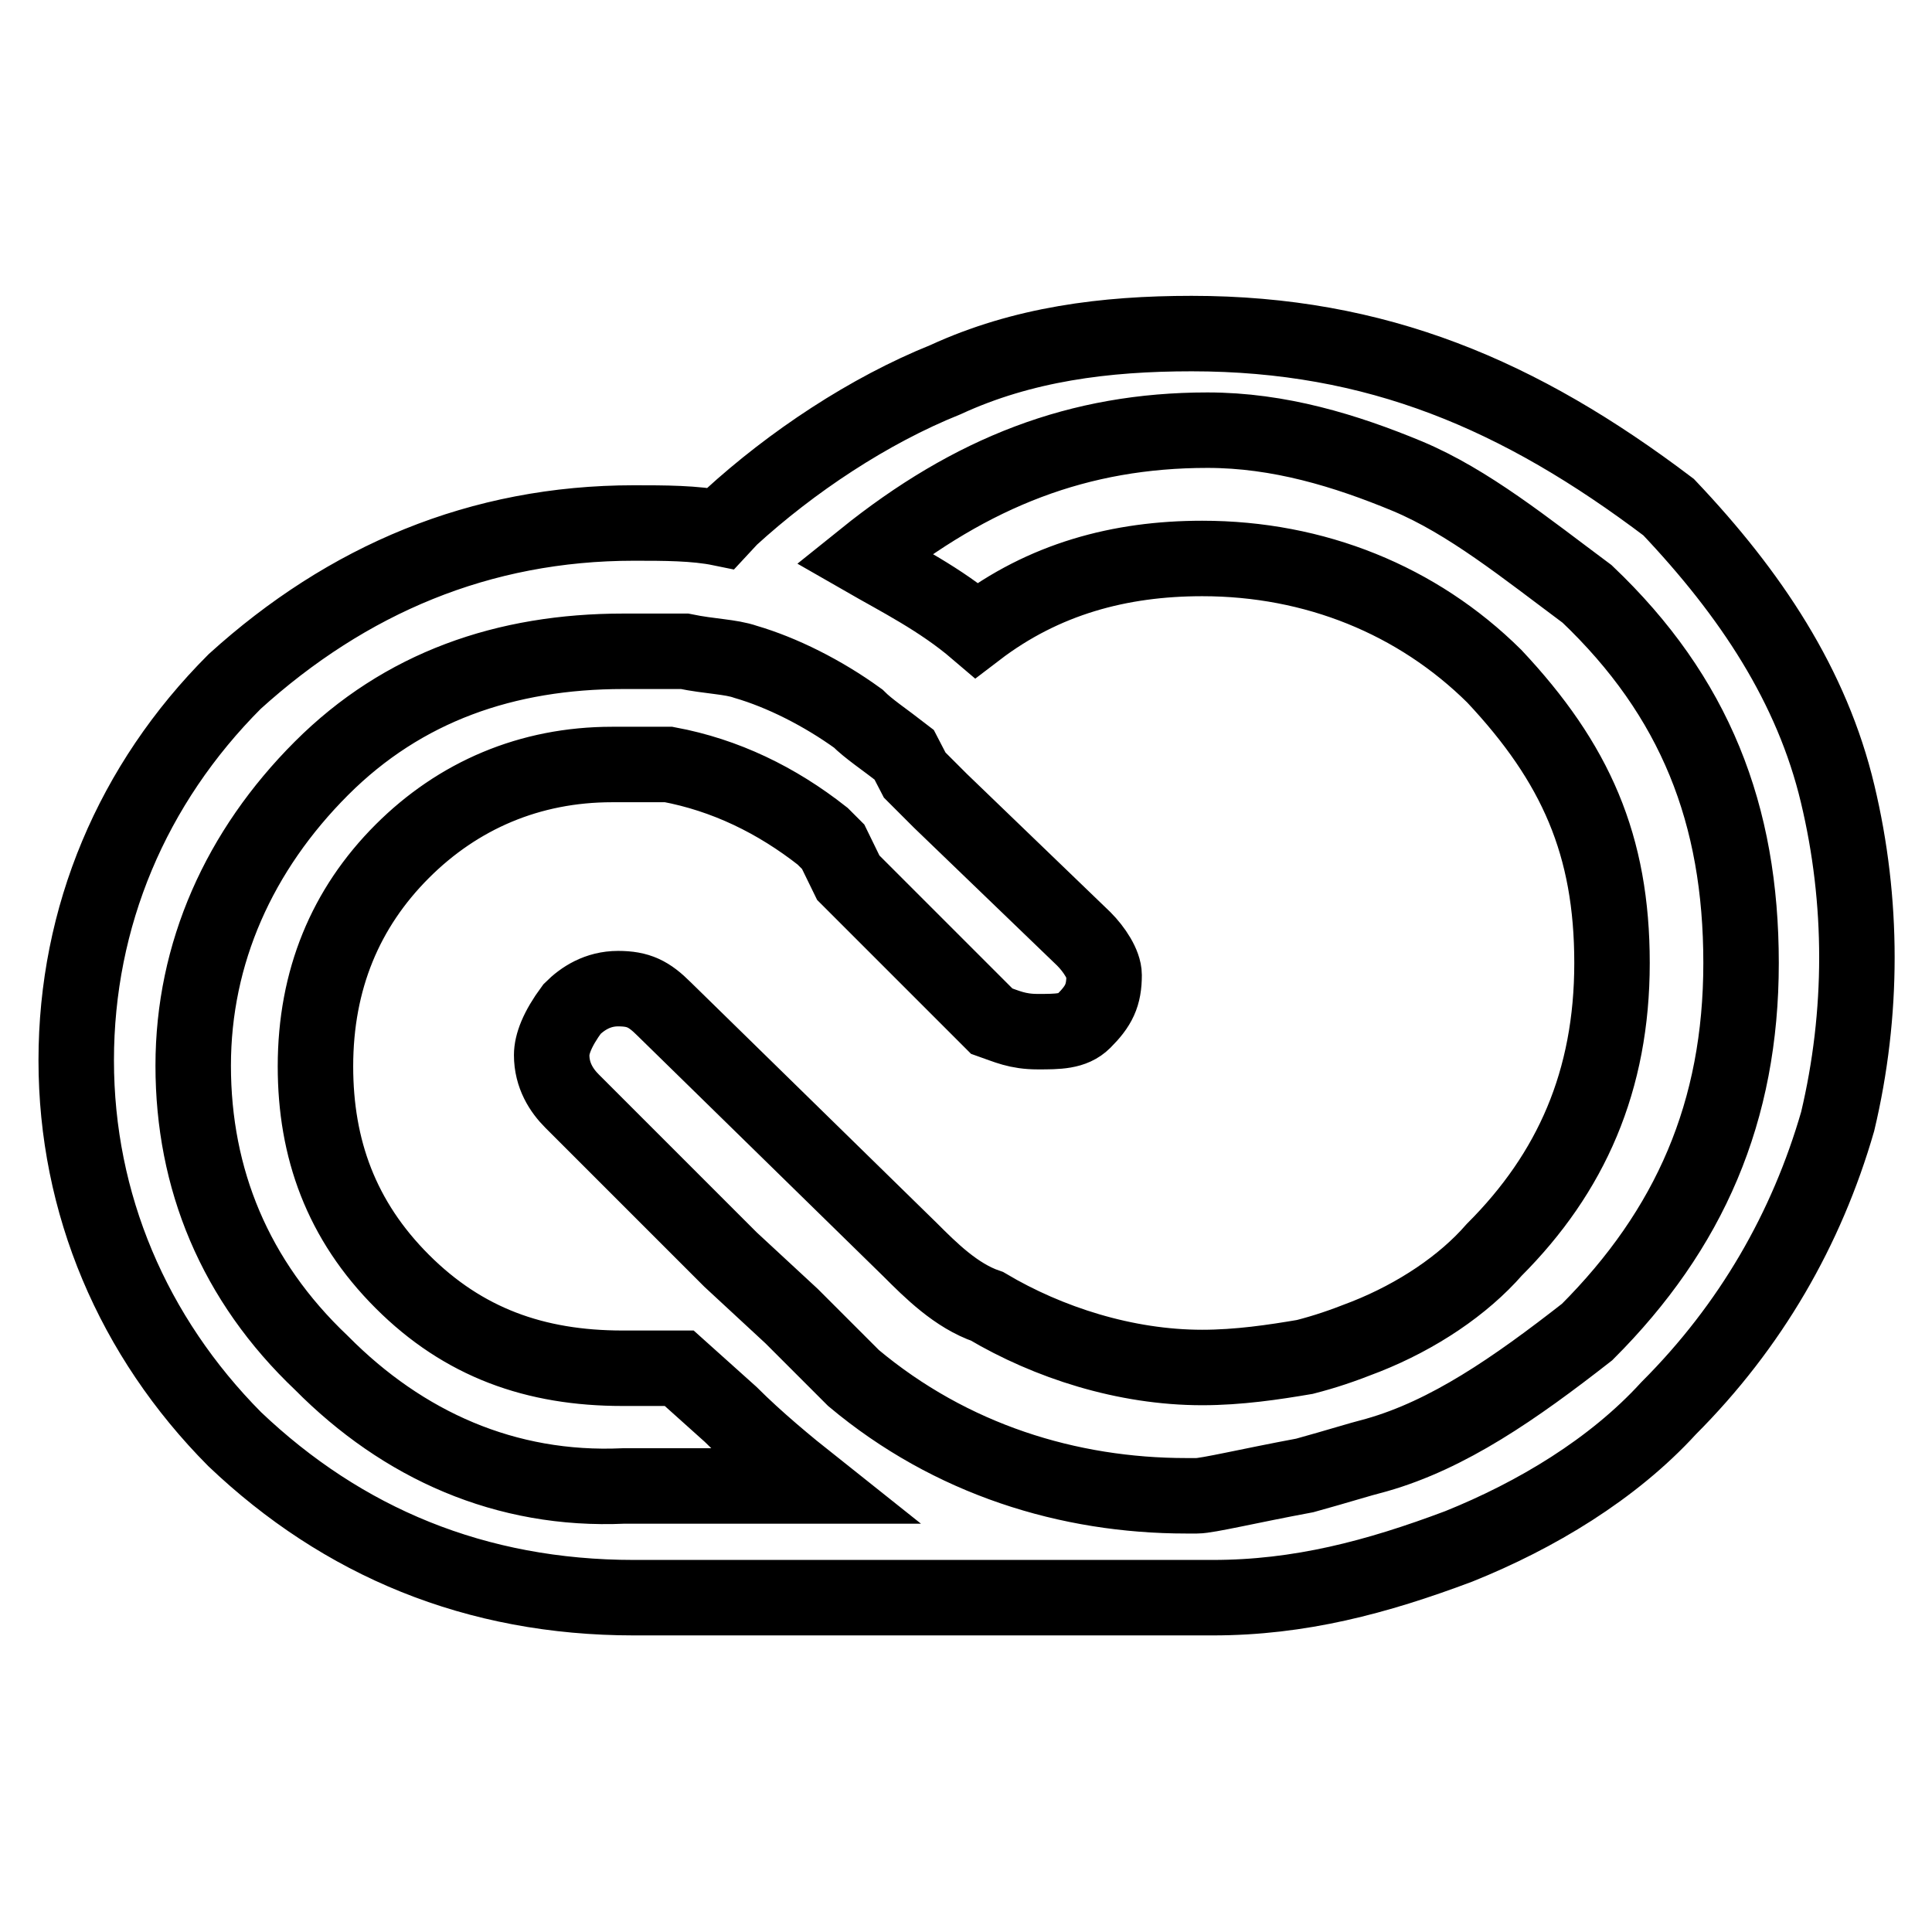
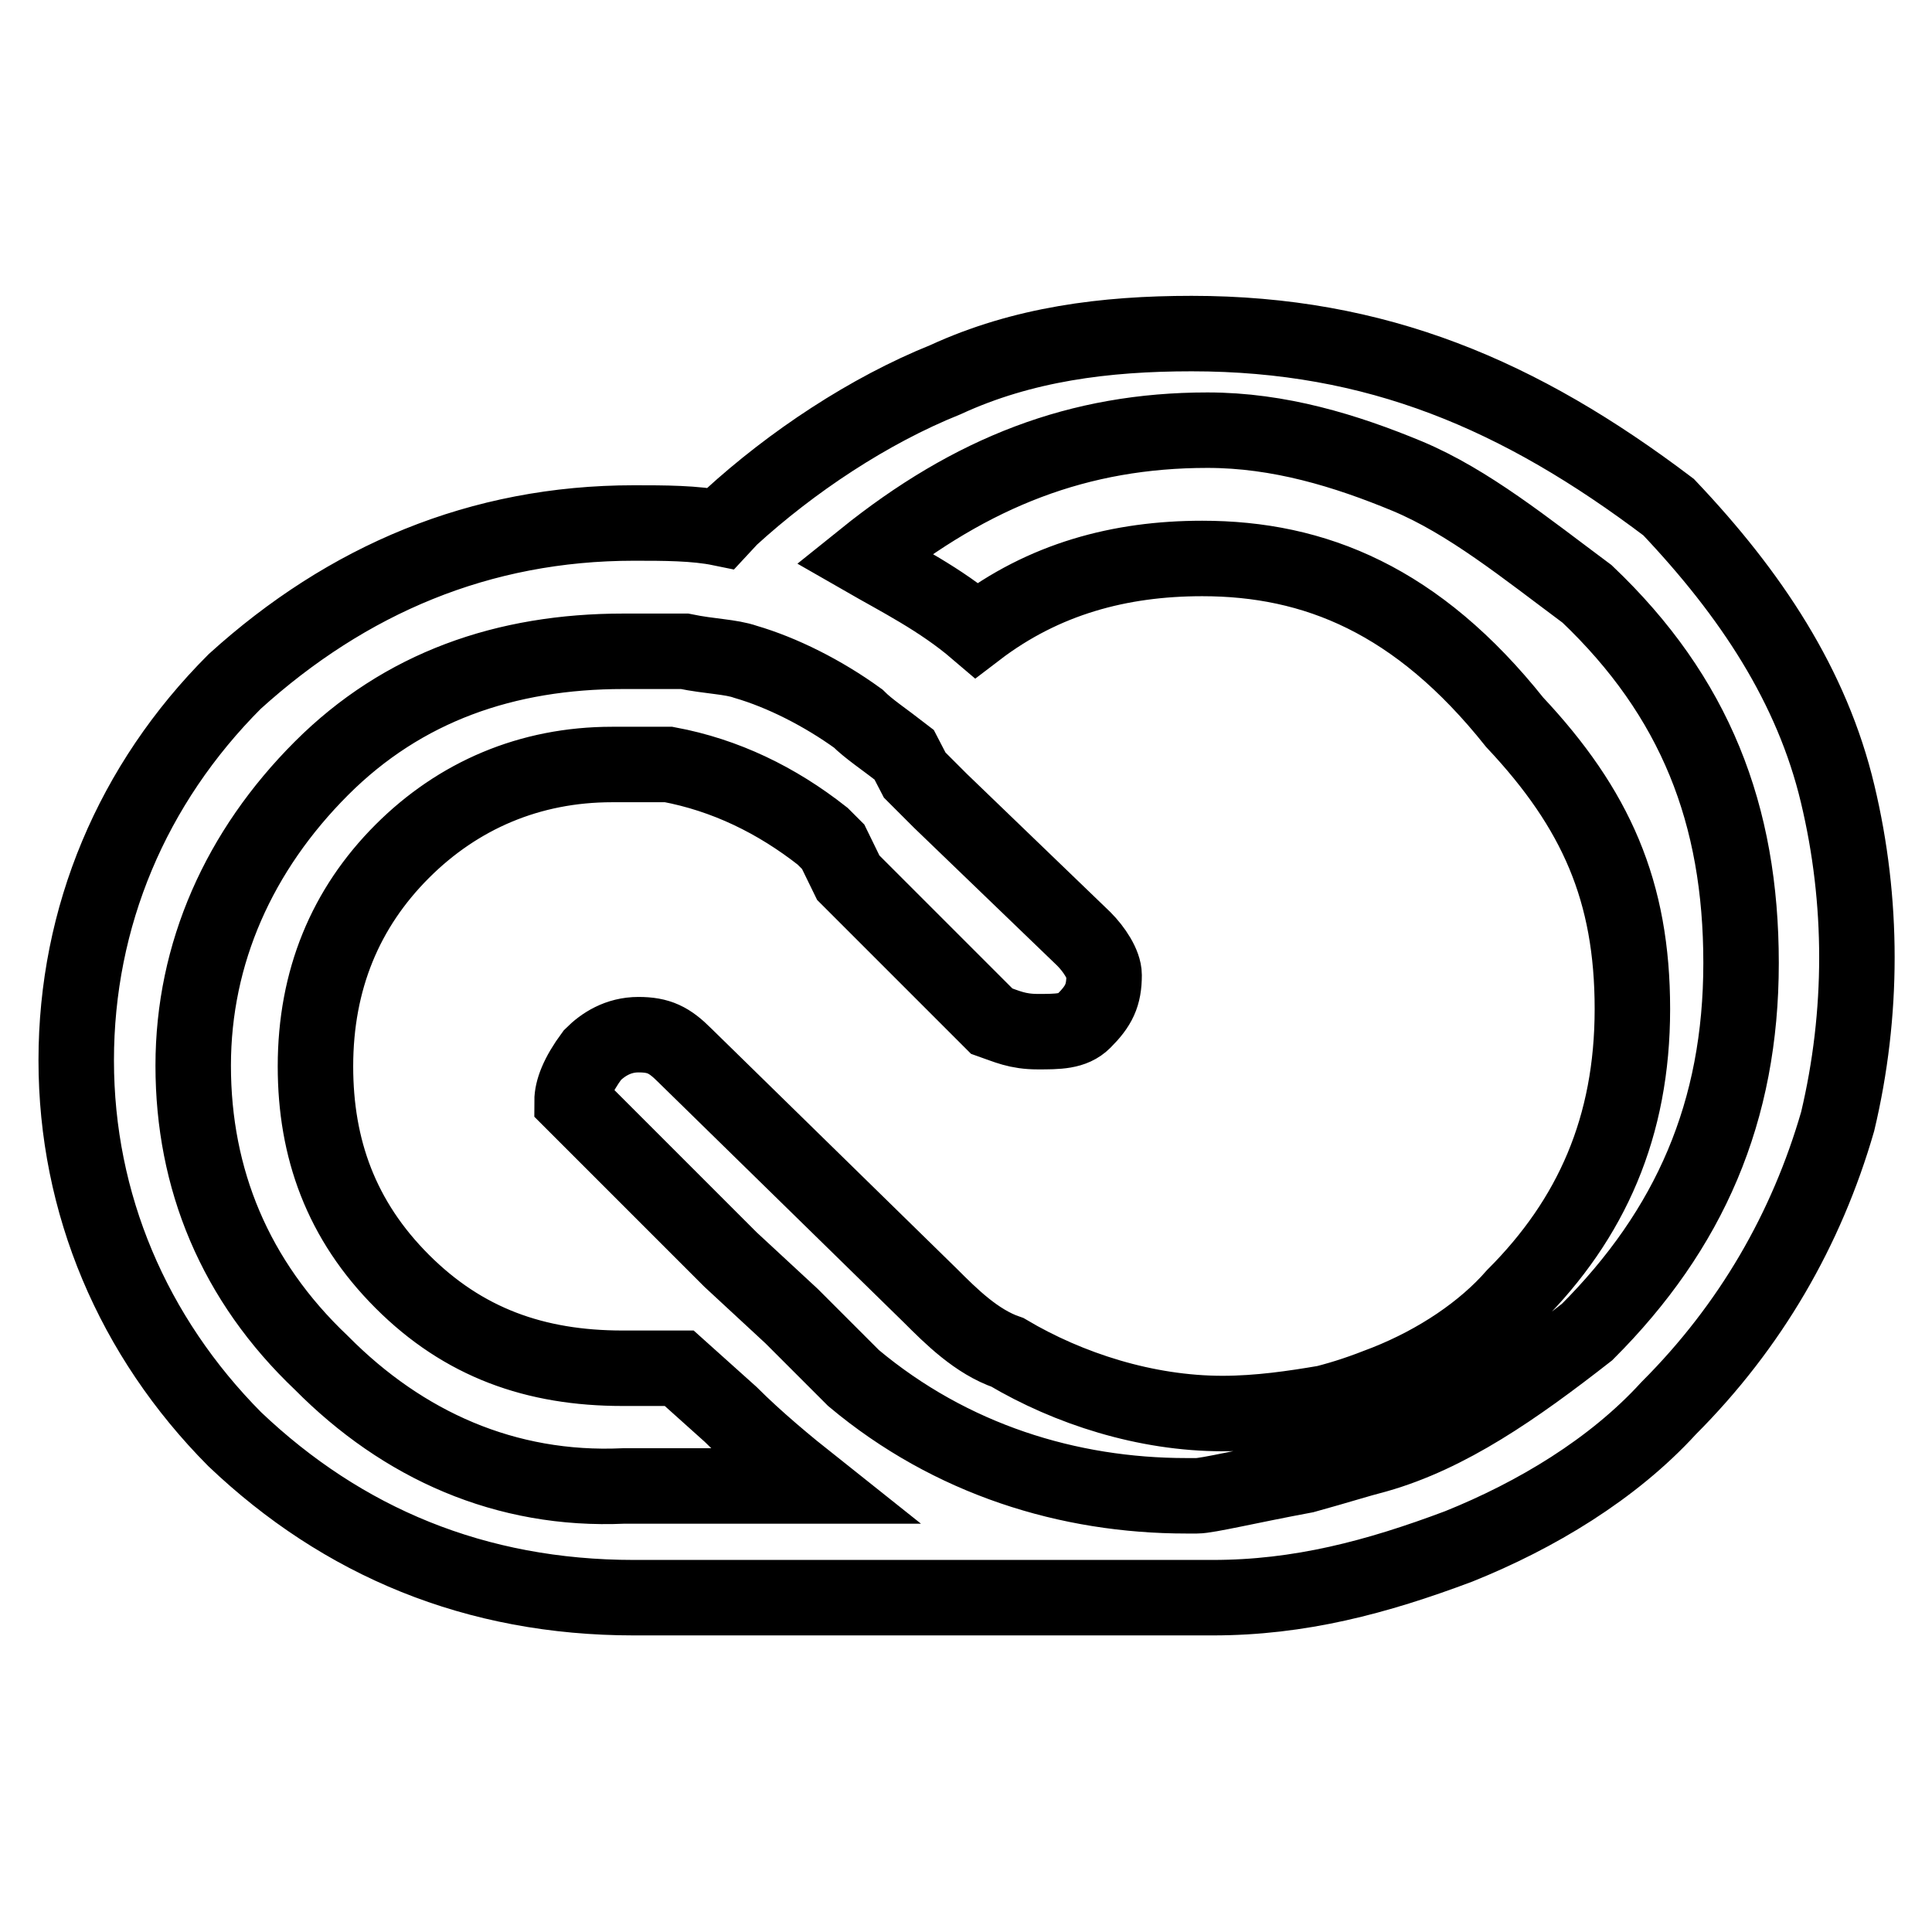
<svg xmlns="http://www.w3.org/2000/svg" version="1.1" x="0px" y="0px" viewBox="0 0 256 256" enable-background="new 0 0 256 256" xml:space="preserve">
  <g>
-     <path stroke-width="10" fill-opacity="0" stroke="#000000" d="M182.4,192.8c-2.7,0.7-4.8,1.4-9.5,2.7c-7.5,1.4-12.9,2.7-14.3,2.7h-1.4c-15.6,0-31.2-4.8-44.1-15.6 l-4.8-4.8l-3.4-3.4l-8.1-7.5l-21-21c-1.4-1.4-2.7-3.4-2.7-6.1c0-1.4,0.7-3.4,2.7-6.1c1.4-1.4,3.4-2.7,6.1-2.7 c2.7,0,4.1,0.7,6.1,2.7l32.6,31.9c2.7,2.7,6.1,6.1,10.2,7.5c8.1,4.8,18.3,8.1,28.5,8.1c4.8,0,9.5-0.7,13.6-1.4 c2.7-0.7,4.8-1.4,8.1-2.7c6.8-2.7,12.9-6.8,17-11.5c10.2-10.2,15.6-22.4,15.6-38c0-15.6-4.8-26.5-15.6-38 C187.8,79.5,174.2,74,159.3,74c-10.9,0-21,2.7-29.9,9.5c-4.8-4.1-10.2-6.8-14.9-9.5c14.3-11.5,28.5-17,45.5-17 c9.5,0,18.3,2.7,26.5,6.1c8.1,3.4,15.6,9.5,23.8,15.6c14.3,13.6,20.4,29.2,20.4,48.9c0,19.7-6.8,35.3-20.4,48.9 C200.7,184,191.9,190.1,182.4,192.8L182.4,192.8z M42.6,180.6c-11.5-10.9-17-24.4-17-39.4c0-14.9,6.1-28.5,17-39.4 C53.4,91,67,86.3,82.6,86.3h8.1c3.4,0.7,6.1,0.7,8.1,1.4c4.8,1.4,10.2,4.1,14.9,7.5c1.4,1.4,3.4,2.7,6.1,4.8l1.4,2.7l3.4,3.4 l19,18.3c1.4,1.4,2.7,3.4,2.7,4.8c0,2.7-0.7,4.1-2.7,6.1c-1.4,1.4-3.4,1.4-6.1,1.4c-2.7,0-4.1-0.7-6.1-1.4l-19-19l-2-4.1l-1.4-1.4 c-6.1-4.8-12.9-8.1-20.4-9.5h-7.5c-10.9,0-20.4,4.1-27.8,11.5c-7.5,7.5-11.5,17-11.5,28.5c0,10.9,3.4,20.4,11.5,28.5 c8.1,8.1,17.6,11.5,29.2,11.5h7.5l6.8,6.1c3.4,3.4,7.5,6.8,10.9,9.5H82.6C67,197.6,53.4,191.5,42.6,180.6L42.6,180.6z M157.9,44.2 c-11.5,0-22.4,1.4-32.6,6.1c-10.2,4.1-20.4,10.9-28.5,18.3L95.5,70c-3.4-0.7-7.5-0.7-11.5-0.7c-20.4,0-38,7.5-52.9,21 c-13.6,13.6-21,31.2-21,50.2c0,19,7.5,36.6,21,50.2c14.3,13.6,31.9,21,52.9,21h76.7c11.5,0,21.7-2.7,32.6-6.8 c10.2-4.1,20.4-10.2,27.8-18.3c10.9-10.9,18.3-23.8,22.4-38c3.4-14.3,3.4-29.2,0-43.4c-3.4-14.3-11.5-26.5-22.4-38 C201.4,52.3,182.4,44.2,157.9,44.2z" />
+     <path stroke-width="10" fill-opacity="0" stroke="#000000" d="M182.4,192.8c-2.7,0.7-4.8,1.4-9.5,2.7c-7.5,1.4-12.9,2.7-14.3,2.7h-1.4c-15.6,0-31.2-4.8-44.1-15.6 l-4.8-4.8l-3.4-3.4l-8.1-7.5l-21-21c0-1.4,0.7-3.4,2.7-6.1c1.4-1.4,3.4-2.7,6.1-2.7 c2.7,0,4.1,0.7,6.1,2.7l32.6,31.9c2.7,2.7,6.1,6.1,10.2,7.5c8.1,4.8,18.3,8.1,28.5,8.1c4.8,0,9.5-0.7,13.6-1.4 c2.7-0.7,4.8-1.4,8.1-2.7c6.8-2.7,12.9-6.8,17-11.5c10.2-10.2,15.6-22.4,15.6-38c0-15.6-4.8-26.5-15.6-38 C187.8,79.5,174.2,74,159.3,74c-10.9,0-21,2.7-29.9,9.5c-4.8-4.1-10.2-6.8-14.9-9.5c14.3-11.5,28.5-17,45.5-17 c9.5,0,18.3,2.7,26.5,6.1c8.1,3.4,15.6,9.5,23.8,15.6c14.3,13.6,20.4,29.2,20.4,48.9c0,19.7-6.8,35.3-20.4,48.9 C200.7,184,191.9,190.1,182.4,192.8L182.4,192.8z M42.6,180.6c-11.5-10.9-17-24.4-17-39.4c0-14.9,6.1-28.5,17-39.4 C53.4,91,67,86.3,82.6,86.3h8.1c3.4,0.7,6.1,0.7,8.1,1.4c4.8,1.4,10.2,4.1,14.9,7.5c1.4,1.4,3.4,2.7,6.1,4.8l1.4,2.7l3.4,3.4 l19,18.3c1.4,1.4,2.7,3.4,2.7,4.8c0,2.7-0.7,4.1-2.7,6.1c-1.4,1.4-3.4,1.4-6.1,1.4c-2.7,0-4.1-0.7-6.1-1.4l-19-19l-2-4.1l-1.4-1.4 c-6.1-4.8-12.9-8.1-20.4-9.5h-7.5c-10.9,0-20.4,4.1-27.8,11.5c-7.5,7.5-11.5,17-11.5,28.5c0,10.9,3.4,20.4,11.5,28.5 c8.1,8.1,17.6,11.5,29.2,11.5h7.5l6.8,6.1c3.4,3.4,7.5,6.8,10.9,9.5H82.6C67,197.6,53.4,191.5,42.6,180.6L42.6,180.6z M157.9,44.2 c-11.5,0-22.4,1.4-32.6,6.1c-10.2,4.1-20.4,10.9-28.5,18.3L95.5,70c-3.4-0.7-7.5-0.7-11.5-0.7c-20.4,0-38,7.5-52.9,21 c-13.6,13.6-21,31.2-21,50.2c0,19,7.5,36.6,21,50.2c14.3,13.6,31.9,21,52.9,21h76.7c11.5,0,21.7-2.7,32.6-6.8 c10.2-4.1,20.4-10.2,27.8-18.3c10.9-10.9,18.3-23.8,22.4-38c3.4-14.3,3.4-29.2,0-43.4c-3.4-14.3-11.5-26.5-22.4-38 C201.4,52.3,182.4,44.2,157.9,44.2z" />
  </g>
</svg>